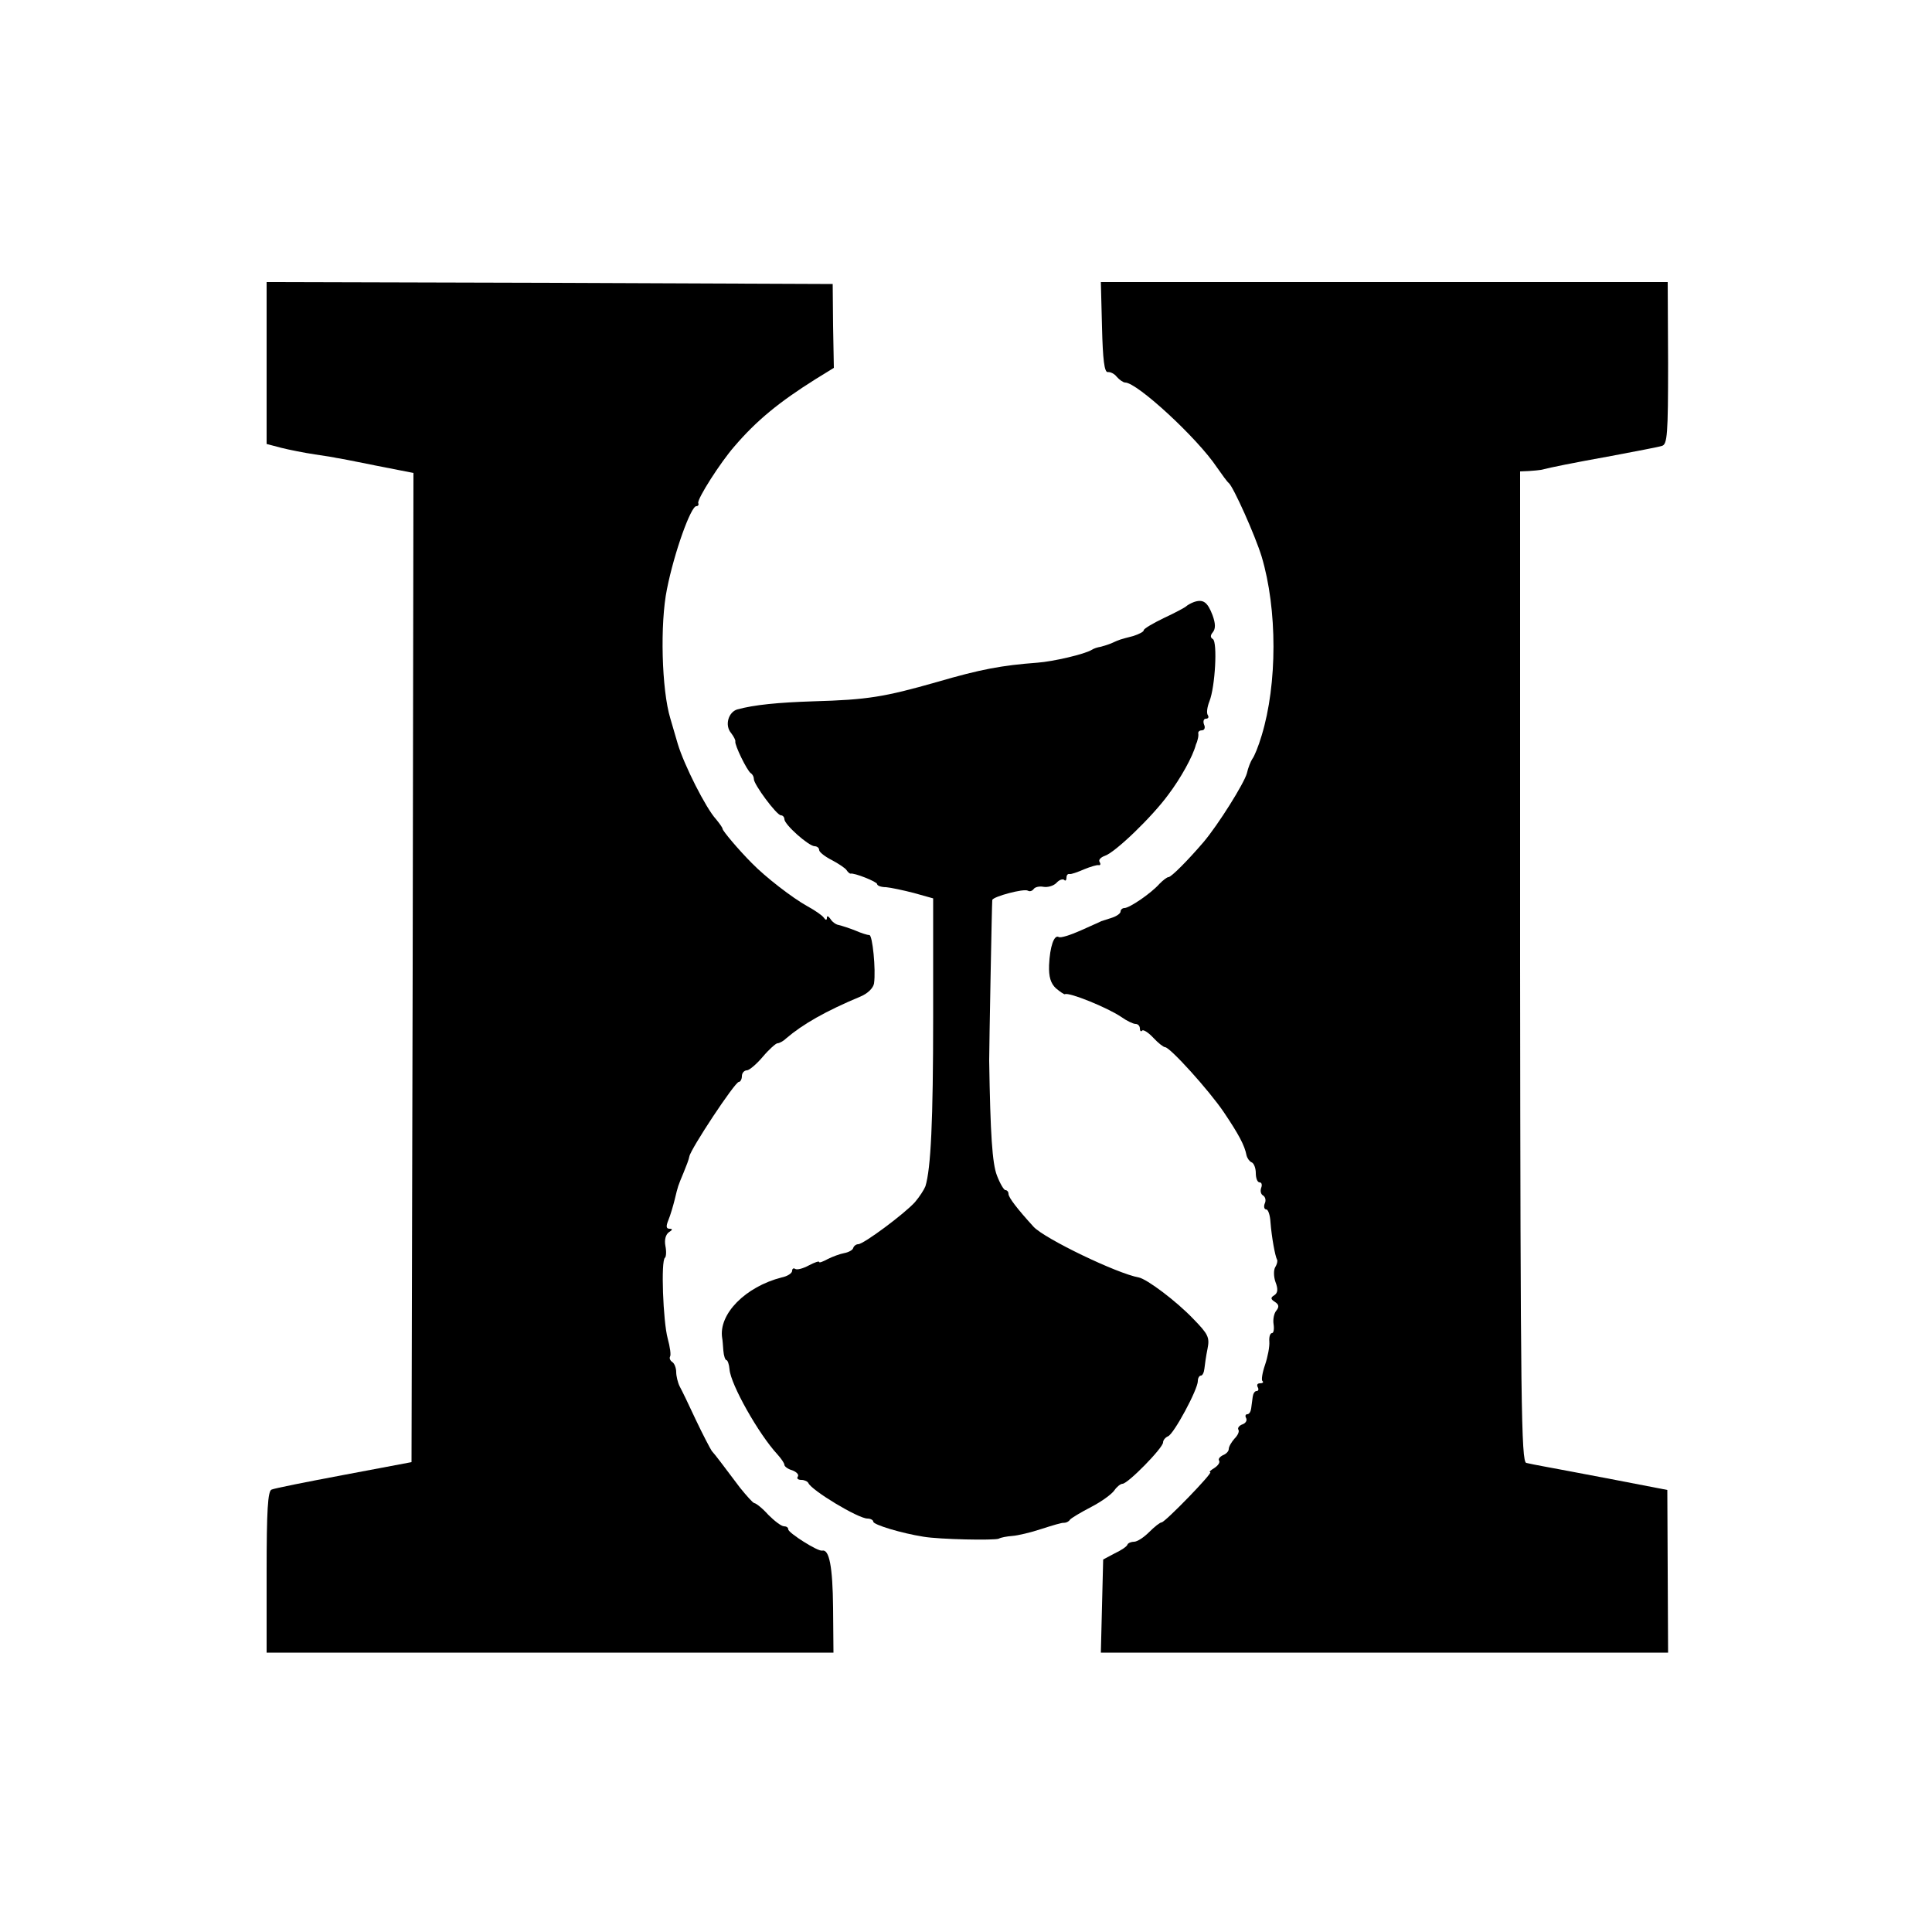
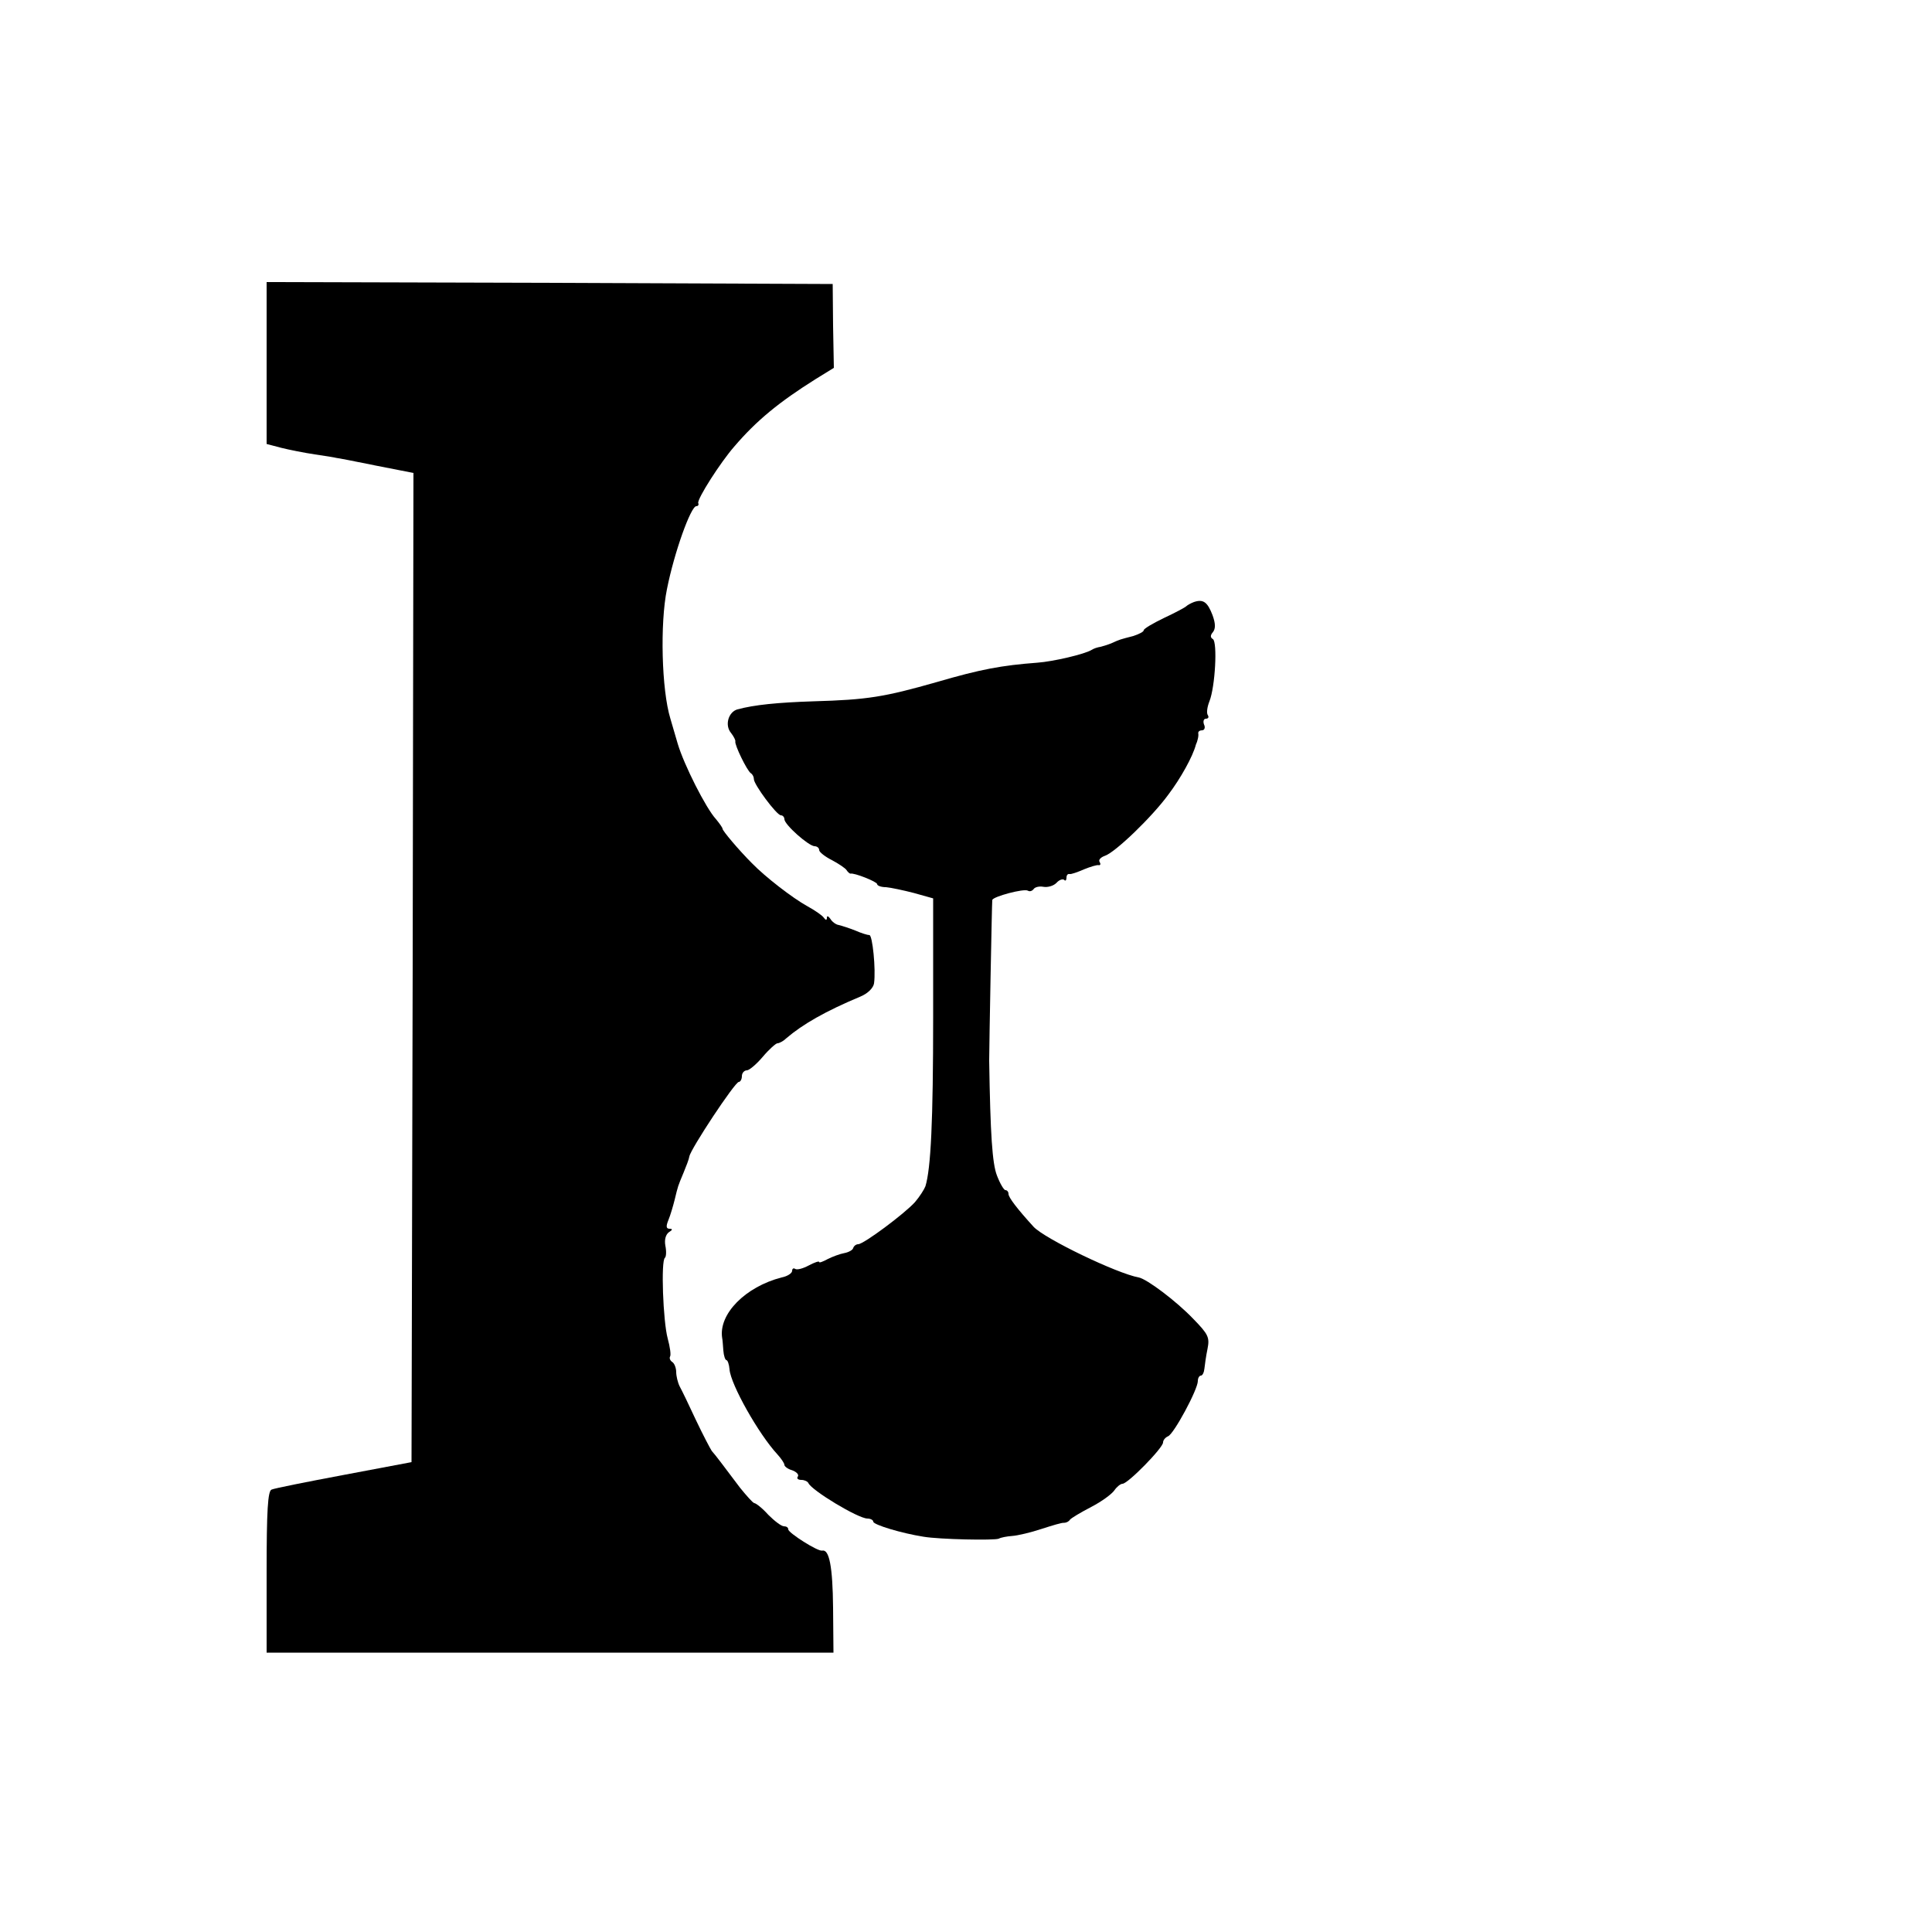
<svg xmlns="http://www.w3.org/2000/svg" version="1.0" width="500pt" height="500pt" viewBox="0 0 500 500" preserveAspectRatio="xMidYMid meet">
  <g transform="translate(0,500) scale(0.1,-0.1)" fill="#000000" stroke="none">
    <path d="M690 4060 l0 -209 38 -10 c20 -5 60 -13 87 -17 28 -4 52 -8 55 -9 3 0 49 -9 103 -20 l97 -19 -2 -1280 -3 -1280 -175 -33 c-96 -18 -181 -35 -187 -38 -10 -3 -13 -55 -13 -213 l0 -209 734 0 733 0 -1 116 c-1 107 -10 152 -28 148 -11 -3 -88 46 -88 55 0 5 -5 8 -11 8 -7 0 -25 14 -41 30 -15 17 -32 30 -36 30 -4 1 -20 19 -37 40 -43 57 -63 84 -73 95 -4 6 -23 42 -41 80 -18 39 -37 78 -42 87 -5 10 -9 27 -9 37 0 11 -5 23 -10 26 -6 4 -8 10 -6 14 3 4 0 25 -6 47 -12 44 -18 203 -7 209 3 3 4 16 1 31 -3 16 1 29 9 35 10 6 10 9 2 9 -9 0 -10 6 -3 23 5 12 12 36 16 52 9 37 8 34 23 70 7 17 14 35 15 42 3 19 118 193 128 193 4 0 8 7 8 15 0 8 6 15 13 15 6 0 25 16 41 35 16 19 34 35 38 35 5 0 16 6 23 13 42 36 101 70 192 108 19 8 33 22 35 34 5 36 -4 125 -12 125 -5 0 -21 5 -37 12 -15 6 -34 12 -42 14 -8 1 -18 9 -22 16 -5 7 -9 9 -9 3 0 -7 -3 -7 -8 0 -4 6 -23 19 -43 30 -38 21 -108 75 -143 111 -35 35 -76 84 -76 89 0 3 -8 14 -17 25 -26 28 -83 141 -99 195 -2 6 -10 35 -19 65 -23 75 -27 247 -9 335 19 96 62 215 76 215 5 0 7 4 5 8 -3 11 58 106 93 146 58 68 117 116 211 175 l47 29 -2 109 -1 108 -732 3 -733 2 0 -210z" />
-     <path d="M2852 4153 c2 -83 6 -117 15 -116 6 1 17 -4 23 -12 7 -8 17 -15 22 -15 31 0 187 -144 237 -219 14 -20 27 -38 31 -41 12 -10 68 -135 85 -190 41 -137 41 -330 0 -464 -8 -27 -19 -54 -24 -60 -4 -6 -11 -23 -14 -37 -7 -26 -74 -133 -112 -178 -42 -49 -84 -91 -91 -91 -4 0 -14 -8 -23 -17 -22 -25 -78 -63 -91 -63 -5 0 -10 -4 -10 -9 0 -5 -10 -12 -22 -16 -13 -4 -25 -8 -28 -9 -3 -2 -27 -12 -53 -24 -27 -12 -52 -20 -57 -17 -12 7 -23 -25 -25 -73 -1 -30 4 -47 18 -60 11 -9 21 -16 23 -15 10 6 111 -35 146 -59 14 -10 31 -18 37 -18 6 0 11 -5 11 -12 0 -6 3 -9 6 -5 3 3 16 -5 29 -19 12 -13 26 -24 30 -24 13 0 114 -112 152 -168 39 -58 54 -86 59 -112 2 -8 8 -16 13 -18 6 -2 11 -15 11 -28 0 -13 4 -24 10 -24 5 0 7 -6 4 -14 -3 -8 -1 -17 5 -20 6 -4 8 -13 4 -21 -3 -8 -1 -15 4 -15 5 0 10 -15 11 -33 3 -39 12 -88 17 -97 2 -3 0 -12 -5 -20 -4 -7 -4 -24 1 -38 7 -18 6 -28 -3 -34 -10 -6 -10 -10 1 -17 11 -7 12 -13 4 -23 -6 -7 -9 -23 -7 -35 2 -13 0 -23 -4 -23 -5 0 -8 -10 -7 -22 1 -13 -4 -39 -11 -60 -7 -20 -10 -39 -7 -42 4 -3 1 -6 -6 -6 -7 0 -9 -4 -6 -10 3 -5 2 -10 -3 -10 -5 0 -9 -7 -10 -15 -1 -8 -3 -22 -4 -30 -1 -8 -5 -15 -10 -15 -5 0 -6 -5 -3 -10 3 -6 -1 -13 -9 -16 -9 -3 -14 -10 -11 -14 3 -5 -2 -15 -10 -23 -8 -9 -15 -21 -15 -27 0 -6 -7 -13 -15 -16 -8 -4 -13 -10 -10 -14 3 -5 -3 -13 -12 -19 -10 -6 -15 -11 -11 -11 9 0 -117 -130 -126 -130 -4 0 -18 -11 -32 -25 -14 -14 -31 -25 -39 -25 -7 0 -15 -3 -17 -7 -1 -5 -16 -15 -33 -23 l-30 -16 -3 -120 -3 -121 734 0 734 0 -1 211 -1 210 -145 28 c-79 15 -158 30 -175 33 -16 3 -37 7 -45 9 -13 3 -15 154 -16 1284 l0 1282 23 1 c13 1 26 2 31 3 28 7 82 18 182 36 63 12 122 23 131 26 14 4 16 29 16 214 l-1 210 -733 0 -734 0 3 -117z" />
    <path d="M3090 3442 c-8 -3 -17 -8 -20 -11 -3 -3 -29 -17 -57 -30 -29 -14 -53 -28 -53 -32 0 -4 -12 -10 -27 -15 -35 -9 -35 -9 -55 -18 -9 -4 -22 -8 -30 -10 -7 -1 -17 -4 -23 -8 -18 -11 -99 -30 -140 -33 -93 -7 -147 -17 -260 -50 -137 -39 -180 -46 -320 -50 -92 -3 -153 -9 -197 -21 -23 -7 -33 -41 -16 -61 7 -9 12 -19 11 -22 -2 -9 30 -75 40 -82 5 -3 8 -10 8 -15 -1 -13 59 -94 70 -94 5 0 9 -5 9 -10 0 -14 62 -69 78 -70 6 0 12 -4 12 -10 0 -5 15 -17 33 -26 17 -9 35 -21 38 -26 3 -5 8 -9 10 -9 9 3 69 -21 69 -27 0 -4 10 -8 23 -8 12 -1 45 -8 72 -15 l50 -14 0 -305 c0 -273 -6 -394 -20 -440 -3 -8 -15 -27 -27 -41 -27 -30 -133 -109 -147 -109 -5 0 -11 -4 -13 -10 -1 -5 -12 -11 -23 -13 -11 -2 -30 -9 -42 -15 -13 -7 -23 -11 -23 -8 0 3 -12 -1 -27 -9 -15 -8 -30 -12 -35 -9 -4 3 -8 1 -8 -5 0 -6 -12 -14 -27 -17 -94 -24 -164 -95 -154 -157 1 -4 2 -19 3 -32 1 -14 5 -25 8 -25 3 0 7 -11 8 -24 3 -39 75 -167 124 -220 10 -11 18 -23 18 -27 0 -4 9 -11 20 -14 11 -4 18 -11 15 -16 -4 -5 0 -9 9 -9 8 0 16 -4 18 -8 8 -19 129 -92 153 -92 8 0 15 -4 15 -8 0 -8 73 -30 130 -39 41 -7 184 -10 195 -5 5 3 21 6 35 7 14 1 48 9 75 18 28 9 54 17 59 16 5 0 12 3 15 8 3 4 28 19 55 33 27 14 53 33 60 43 6 9 16 17 21 17 14 0 105 93 105 107 0 6 6 13 13 16 15 6 77 121 77 143 0 8 4 14 8 14 4 0 8 8 9 18 1 9 4 32 8 51 6 30 2 38 -37 78 -44 46 -120 103 -141 107 -56 10 -243 100 -272 131 -42 46 -65 76 -65 85 0 6 -4 10 -8 10 -4 0 -14 17 -22 38 -12 31 -17 106 -20 297 0 34 7 411 8 416 3 9 82 30 92 24 5 -3 11 -1 15 4 3 5 14 8 25 6 11 -2 26 2 34 10 7 8 16 11 20 8 3 -4 6 -1 6 5 0 7 3 11 8 10 4 -1 21 5 37 12 17 7 34 12 38 11 5 -1 6 3 3 8 -4 5 2 12 13 16 26 8 122 100 165 159 31 41 63 98 71 129 2 4 4 10 5 15 1 4 2 10 1 15 0 4 4 7 10 7 6 0 9 7 5 15 -3 8 -1 15 5 15 6 0 8 4 5 9 -4 5 -2 21 4 36 15 38 21 153 9 161 -7 4 -7 10 0 18 7 9 7 22 -1 44 -13 34 -24 42 -48 34z" />
  </g>
</svg>